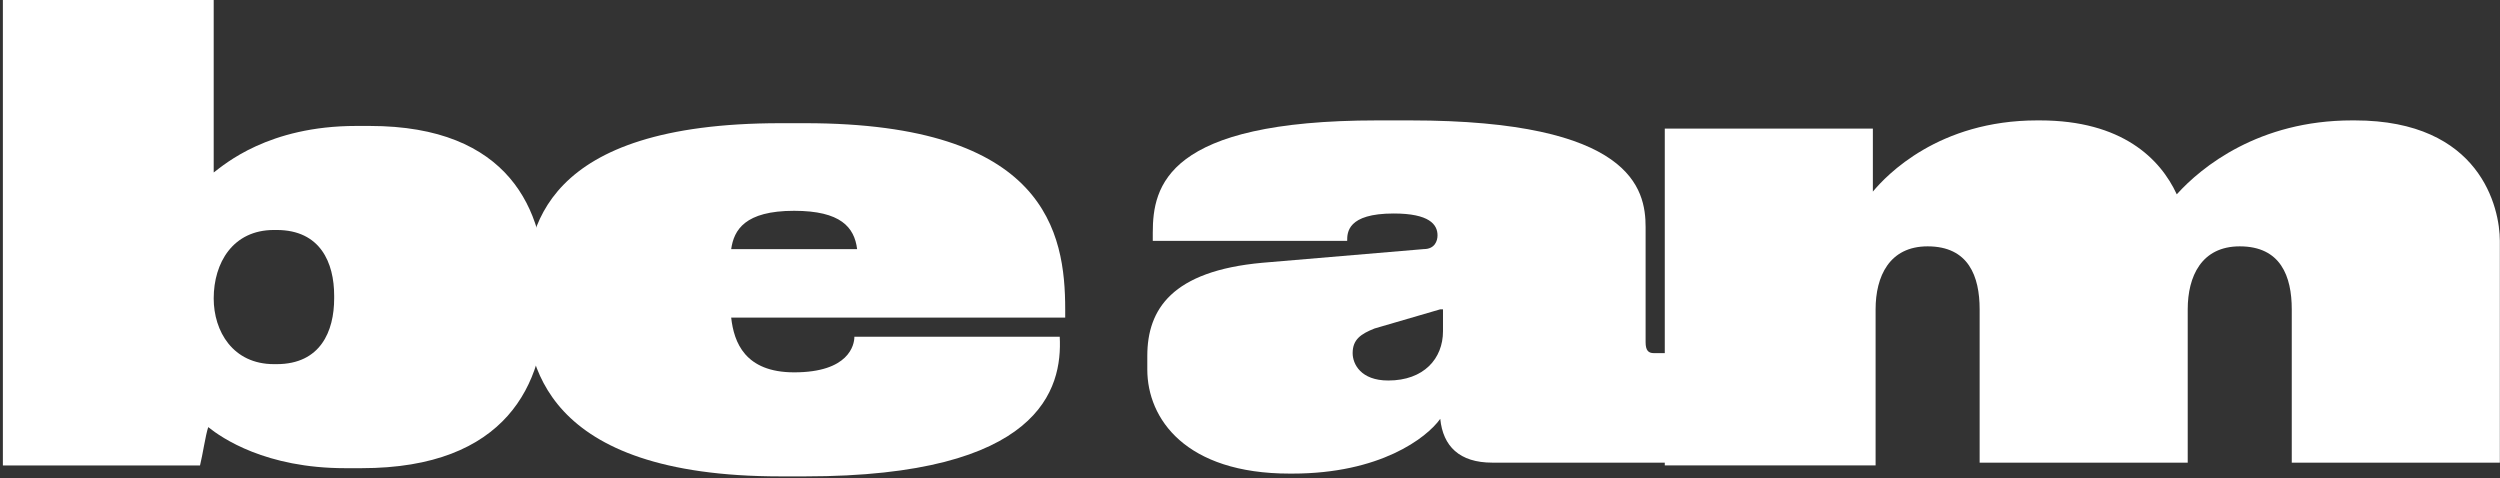
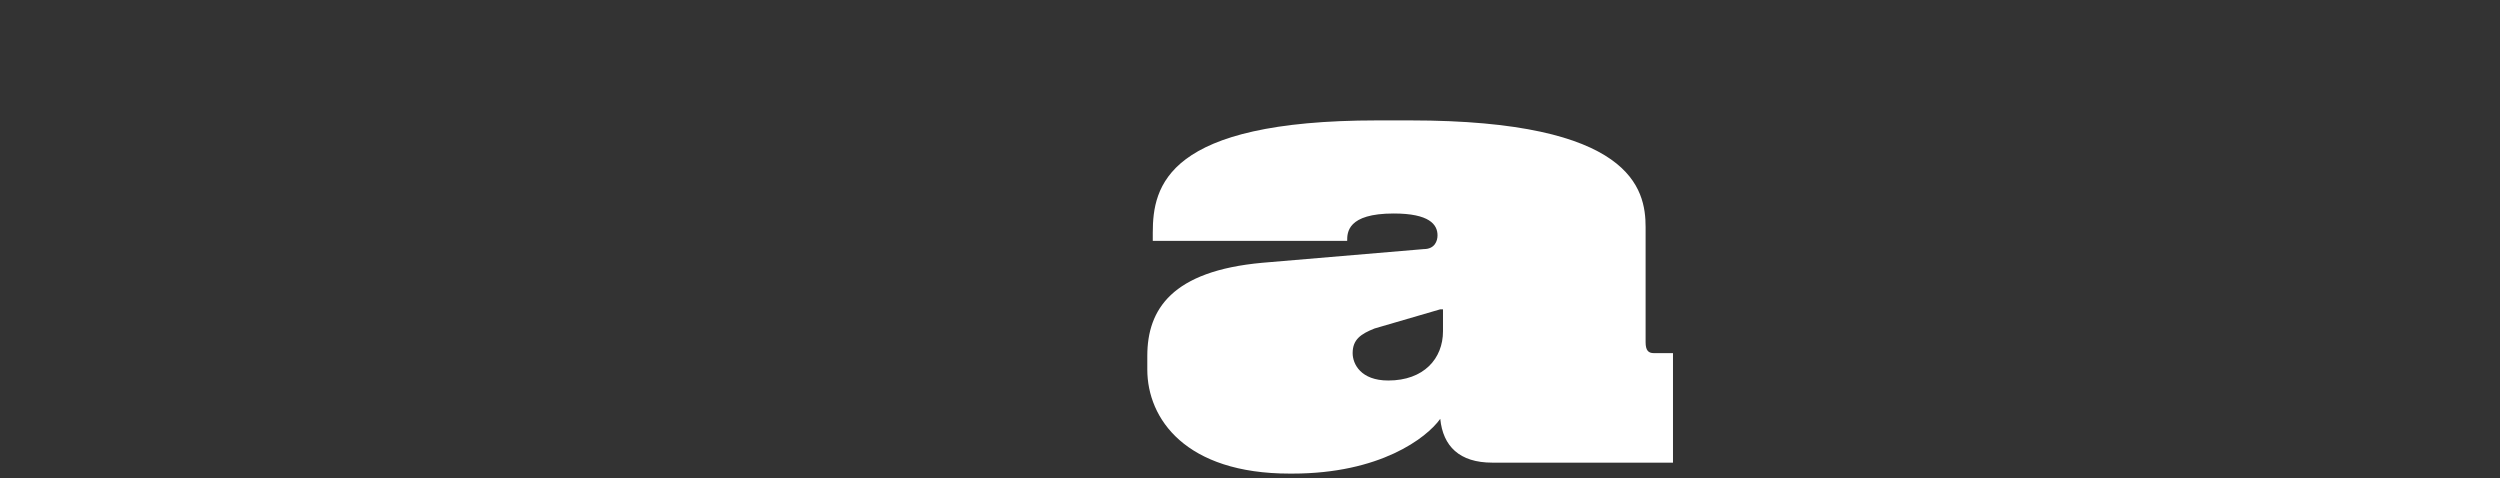
<svg xmlns="http://www.w3.org/2000/svg" width="434" height="83" viewBox="0 0 434 83" fill="none">
  <rect x="0" y="0" width="434" height="83" fill="#333333" stroke="none" />
-   <path d="M37.098 0V29.944C38.999 28.518 46.604 21.864 61.814 21.864H64.19C88.431 21.864 94.61 36.598 94.61 49.907V52.758C94.61 66.542 87.955 81.276 62.764 81.276H59.913C46.129 81.276 38.524 76.048 36.148 74.147C35.672 75.573 35.197 78.9 34.722 80.801H0.5V0H37.098ZM37.098 51.808C37.098 57.511 40.425 63.215 47.555 63.215H48.03C55.635 63.215 58.011 57.511 58.011 51.808V51.332C58.011 45.629 55.635 39.925 48.03 39.925H47.555C40.425 39.925 37.098 45.629 37.098 51.808Z" fill="white" />
-   <path d="M139.766 82.7H135.488C94.137 82.7 91.285 62.738 91.285 52.281V50.855C91.285 39.923 94.137 21.387 135.488 21.387H139.766C181.592 21.387 184.919 40.399 184.919 53.707V55.133H126.933C127.408 59.411 129.309 64.639 137.865 64.639C147.371 64.639 148.321 59.886 148.321 58.46H183.969C184.444 67.491 180.642 82.7 139.766 82.7ZM148.797 43.25C148.321 39.448 145.945 36.596 137.865 36.596C129.309 36.596 127.408 39.923 126.933 43.25H148.797Z" fill="white" />
  <path d="M224.363 82.216H223.888C205.826 82.216 199.172 72.71 199.172 64.155V61.778C199.172 53.698 203.45 47.044 219.134 45.618L247.177 43.242C249.078 43.242 249.554 41.816 249.554 40.865C249.554 38.964 248.128 37.063 241.949 37.063C233.869 37.063 233.869 40.39 233.869 41.816H200.122V40.39C200.122 32.31 202.499 20.902 239.097 20.902H244.801C283.3 20.902 285.677 32.785 285.677 39.439V59.402C285.677 60.828 286.152 61.303 287.103 61.303H290.43V80.315H259.06C253.356 80.315 250.504 77.463 250.029 72.71C247.653 76.037 239.572 82.216 224.363 82.216ZM250.029 53.698L238.622 57.025C236.245 57.976 234.819 58.926 234.819 61.303C234.819 63.204 236.245 66.056 240.998 66.056C247.177 66.056 250.504 62.254 250.504 57.501V53.698H250.029Z" fill="white" />
-   <path d="M325.129 80.79H289.006V22.328H325.129V33.26C327.505 30.409 336.536 20.902 353.647 20.902H354.122C368.381 20.902 375.035 27.557 377.887 33.736C382.165 28.983 392.146 20.902 408.306 20.902H408.782C430.645 20.902 433.973 36.112 433.973 41.816V80.315H397.85V53.698C397.85 47.995 395.949 42.766 388.819 42.766C382.165 42.766 379.788 47.995 379.788 53.698V80.315H343.665V53.698C343.665 47.995 341.764 42.766 334.635 42.766C327.981 42.766 325.604 47.995 325.604 53.698V80.79H325.129Z" fill="white" />
</svg>